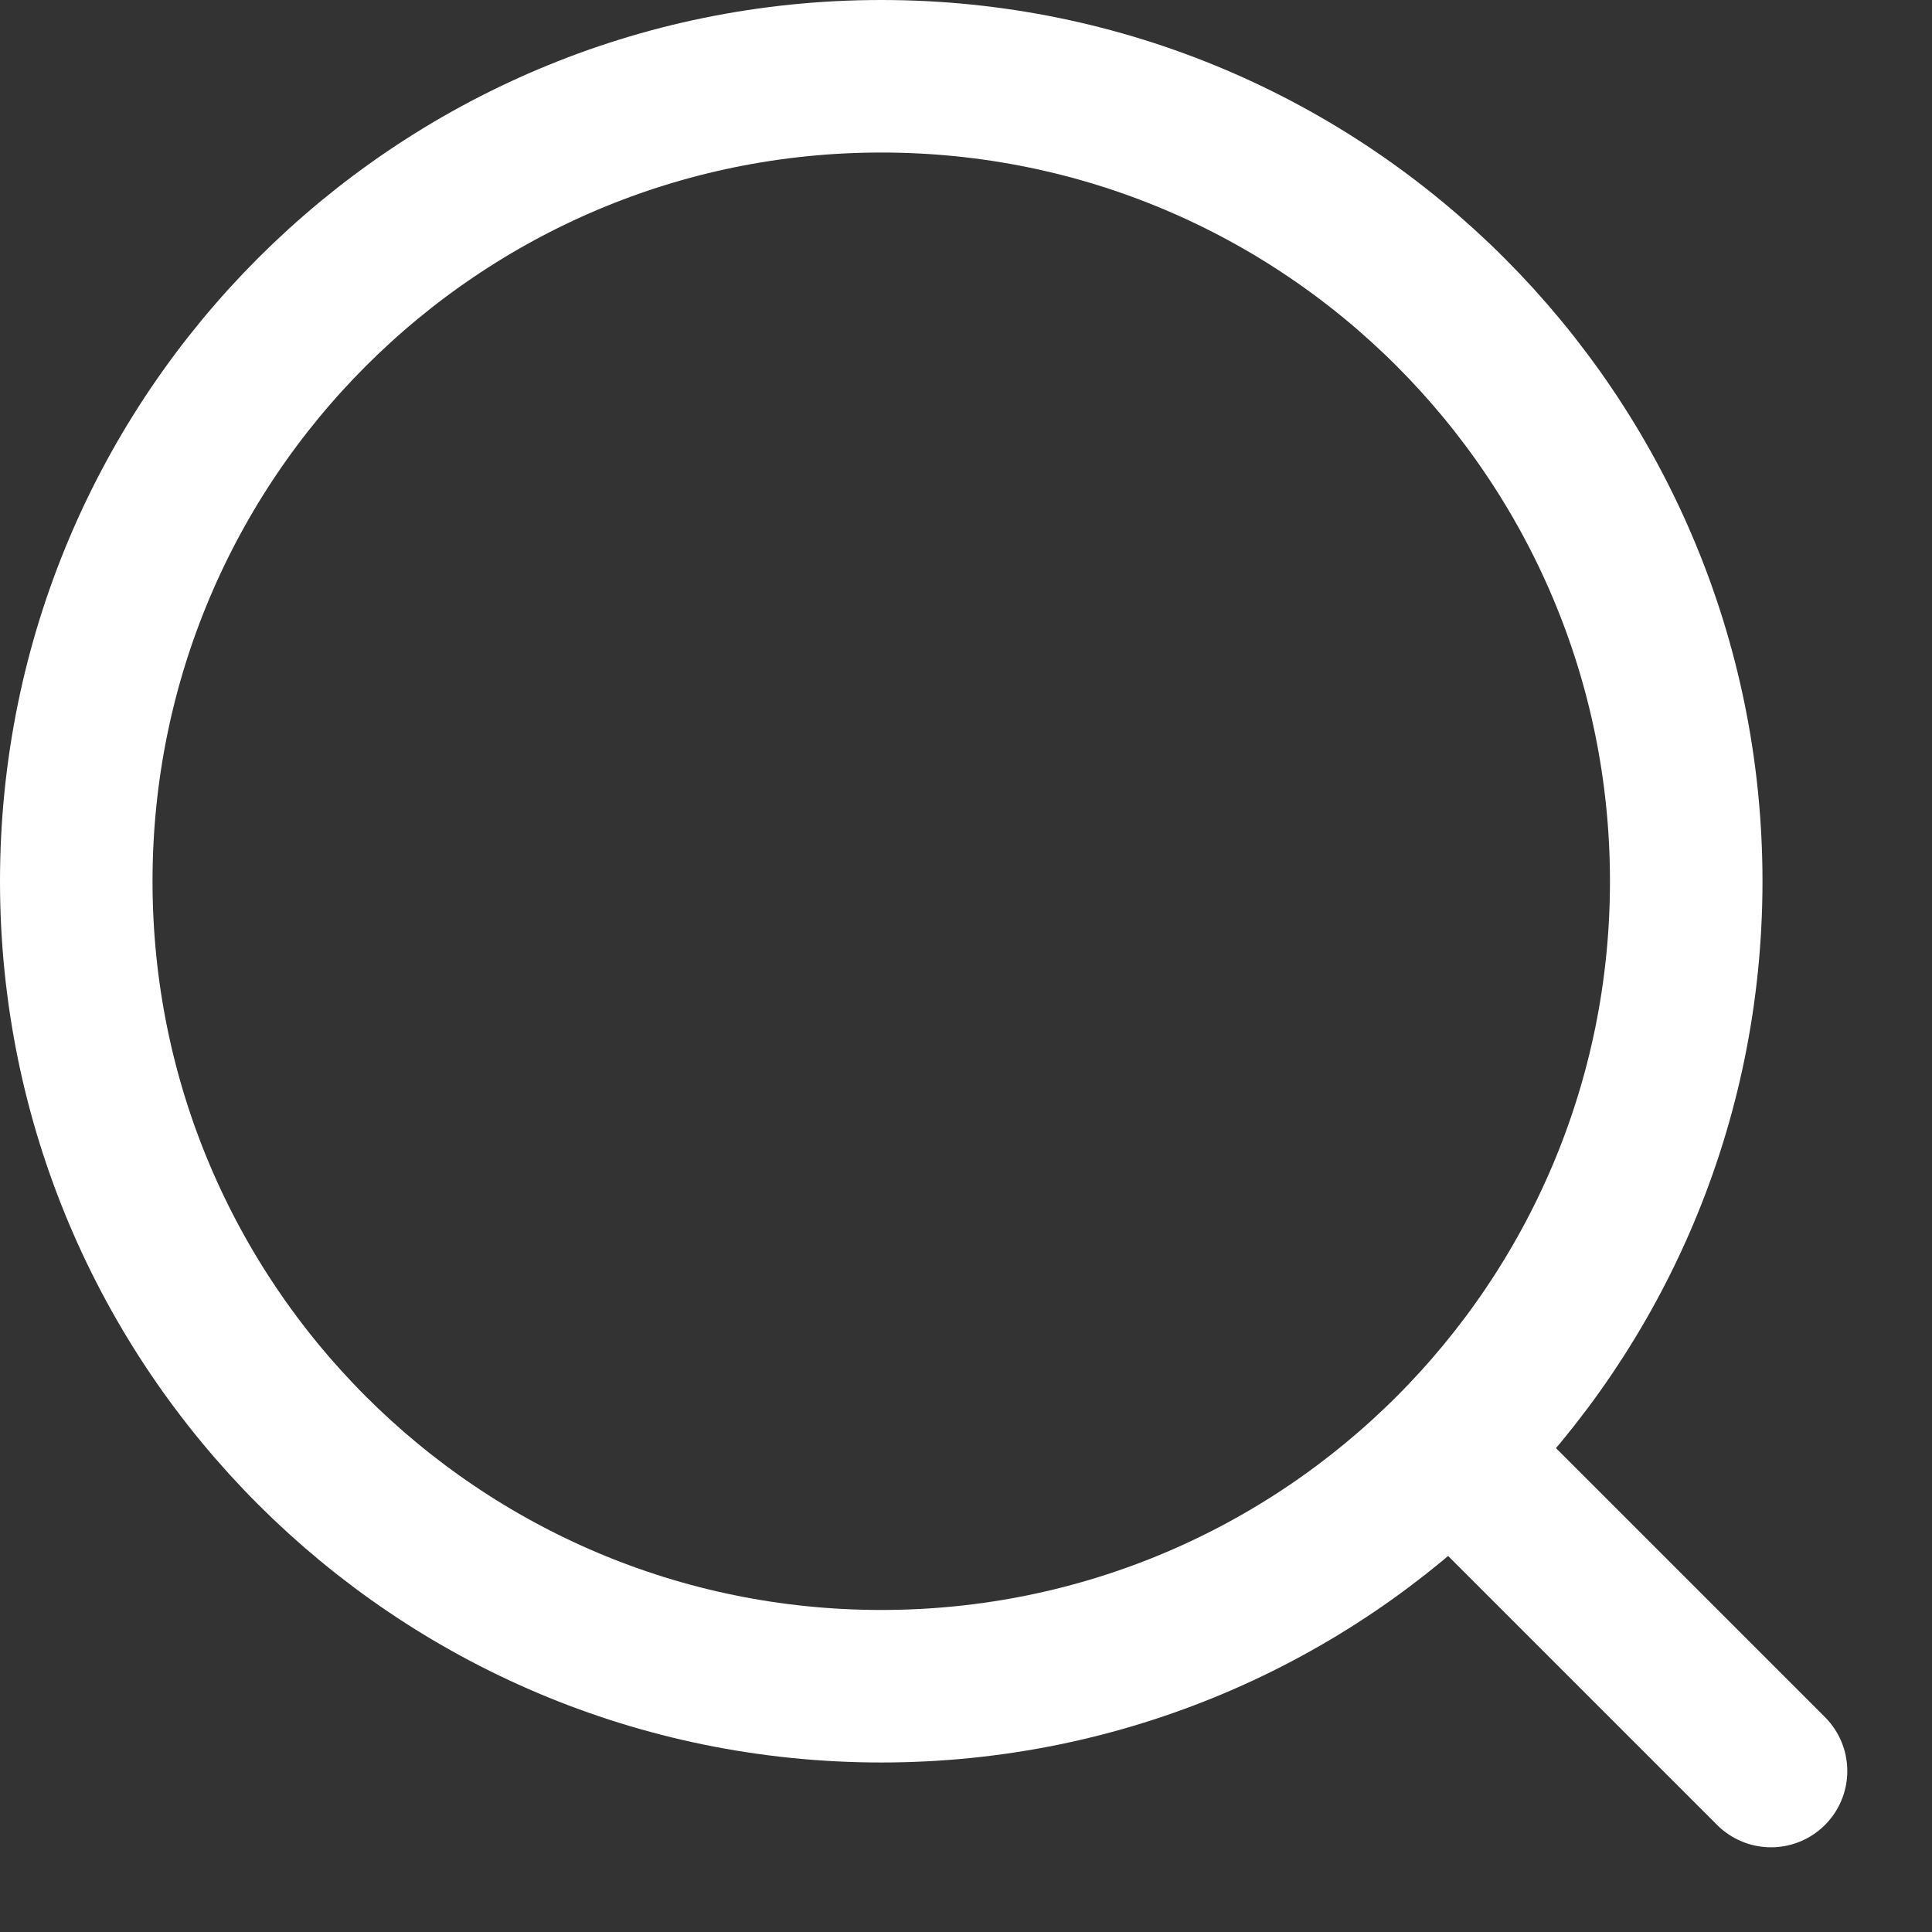
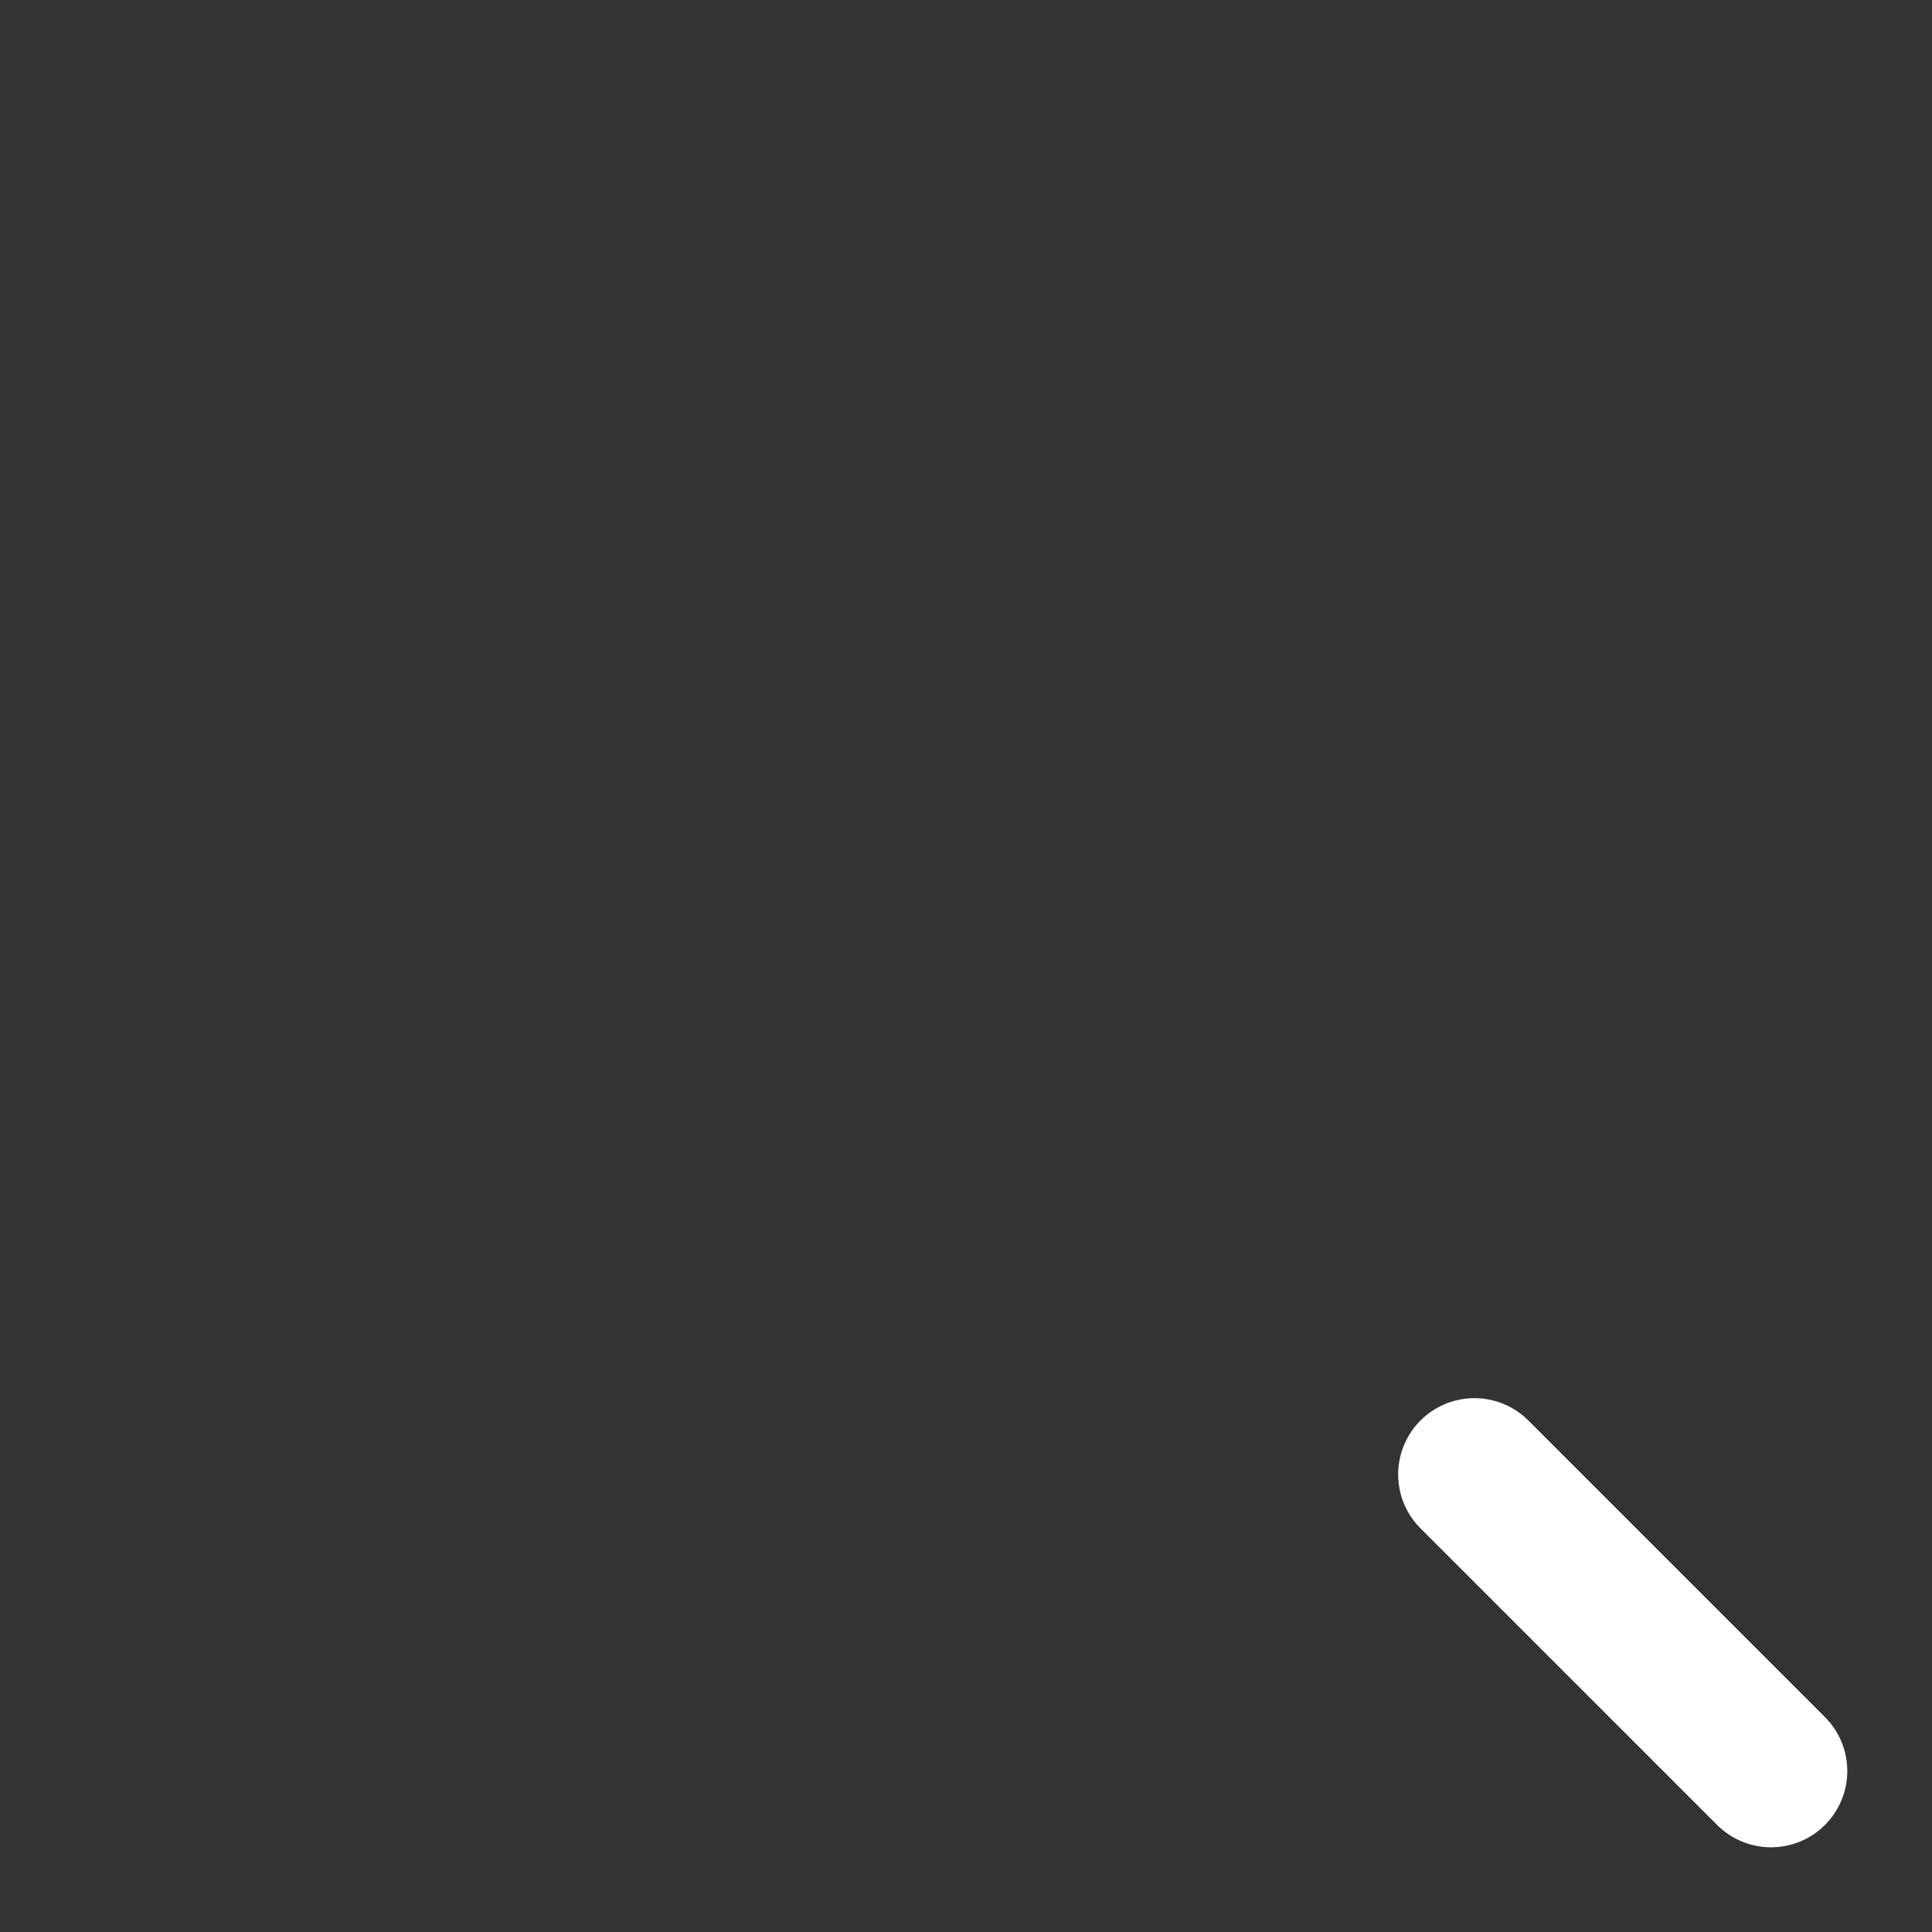
<svg xmlns="http://www.w3.org/2000/svg" width="19" height="19" viewBox="0 0 19 19" fill="none">
  <rect x="0" y="0" width="19" height="19" fill="#333333" stroke="none" />
-   <path d="M8.667 16.583C13.039 16.583 16.583 13.039 16.583 8.667C16.583 4.294 13.039 0.75 8.667 0.75C4.294 0.75 0.75 4.294 0.75 8.667C0.75 13.039 4.294 16.583 8.667 16.583Z" stroke="white" stroke-width="1.5" />
  <path d="M14.5 14.5L17.417 17.417" stroke="white" stroke-width="1.5" stroke-linecap="round" />
</svg>